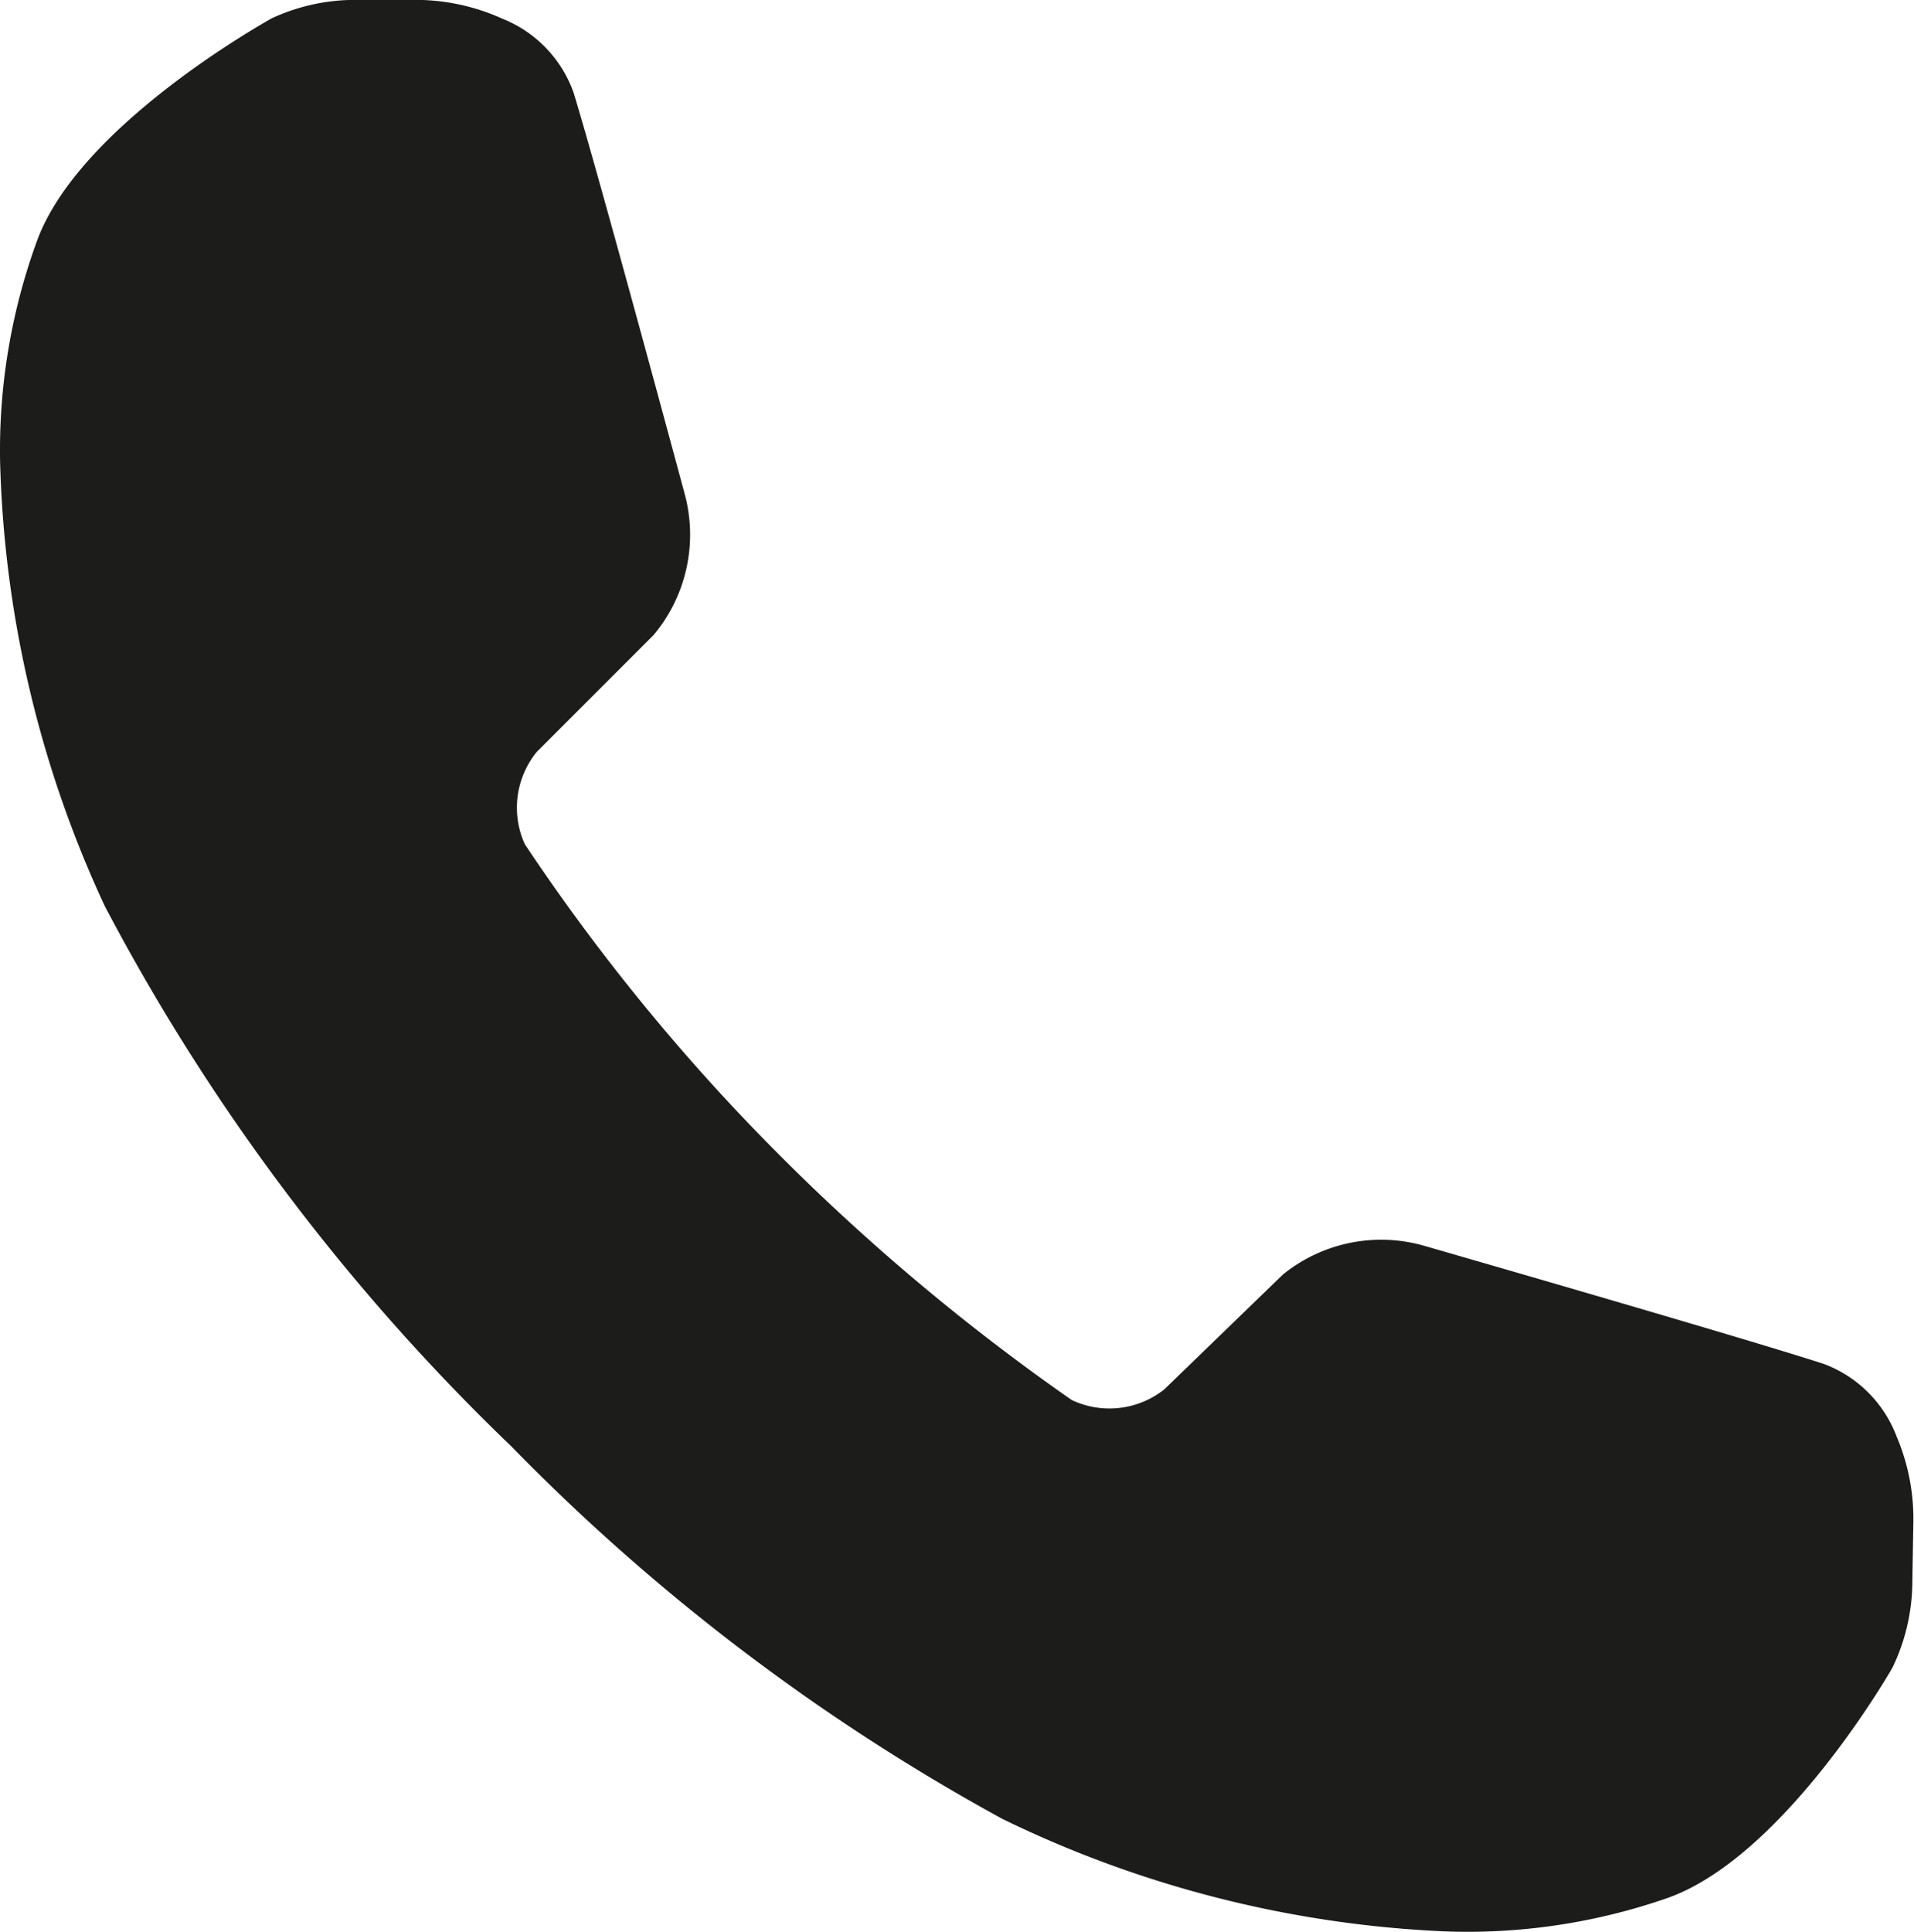
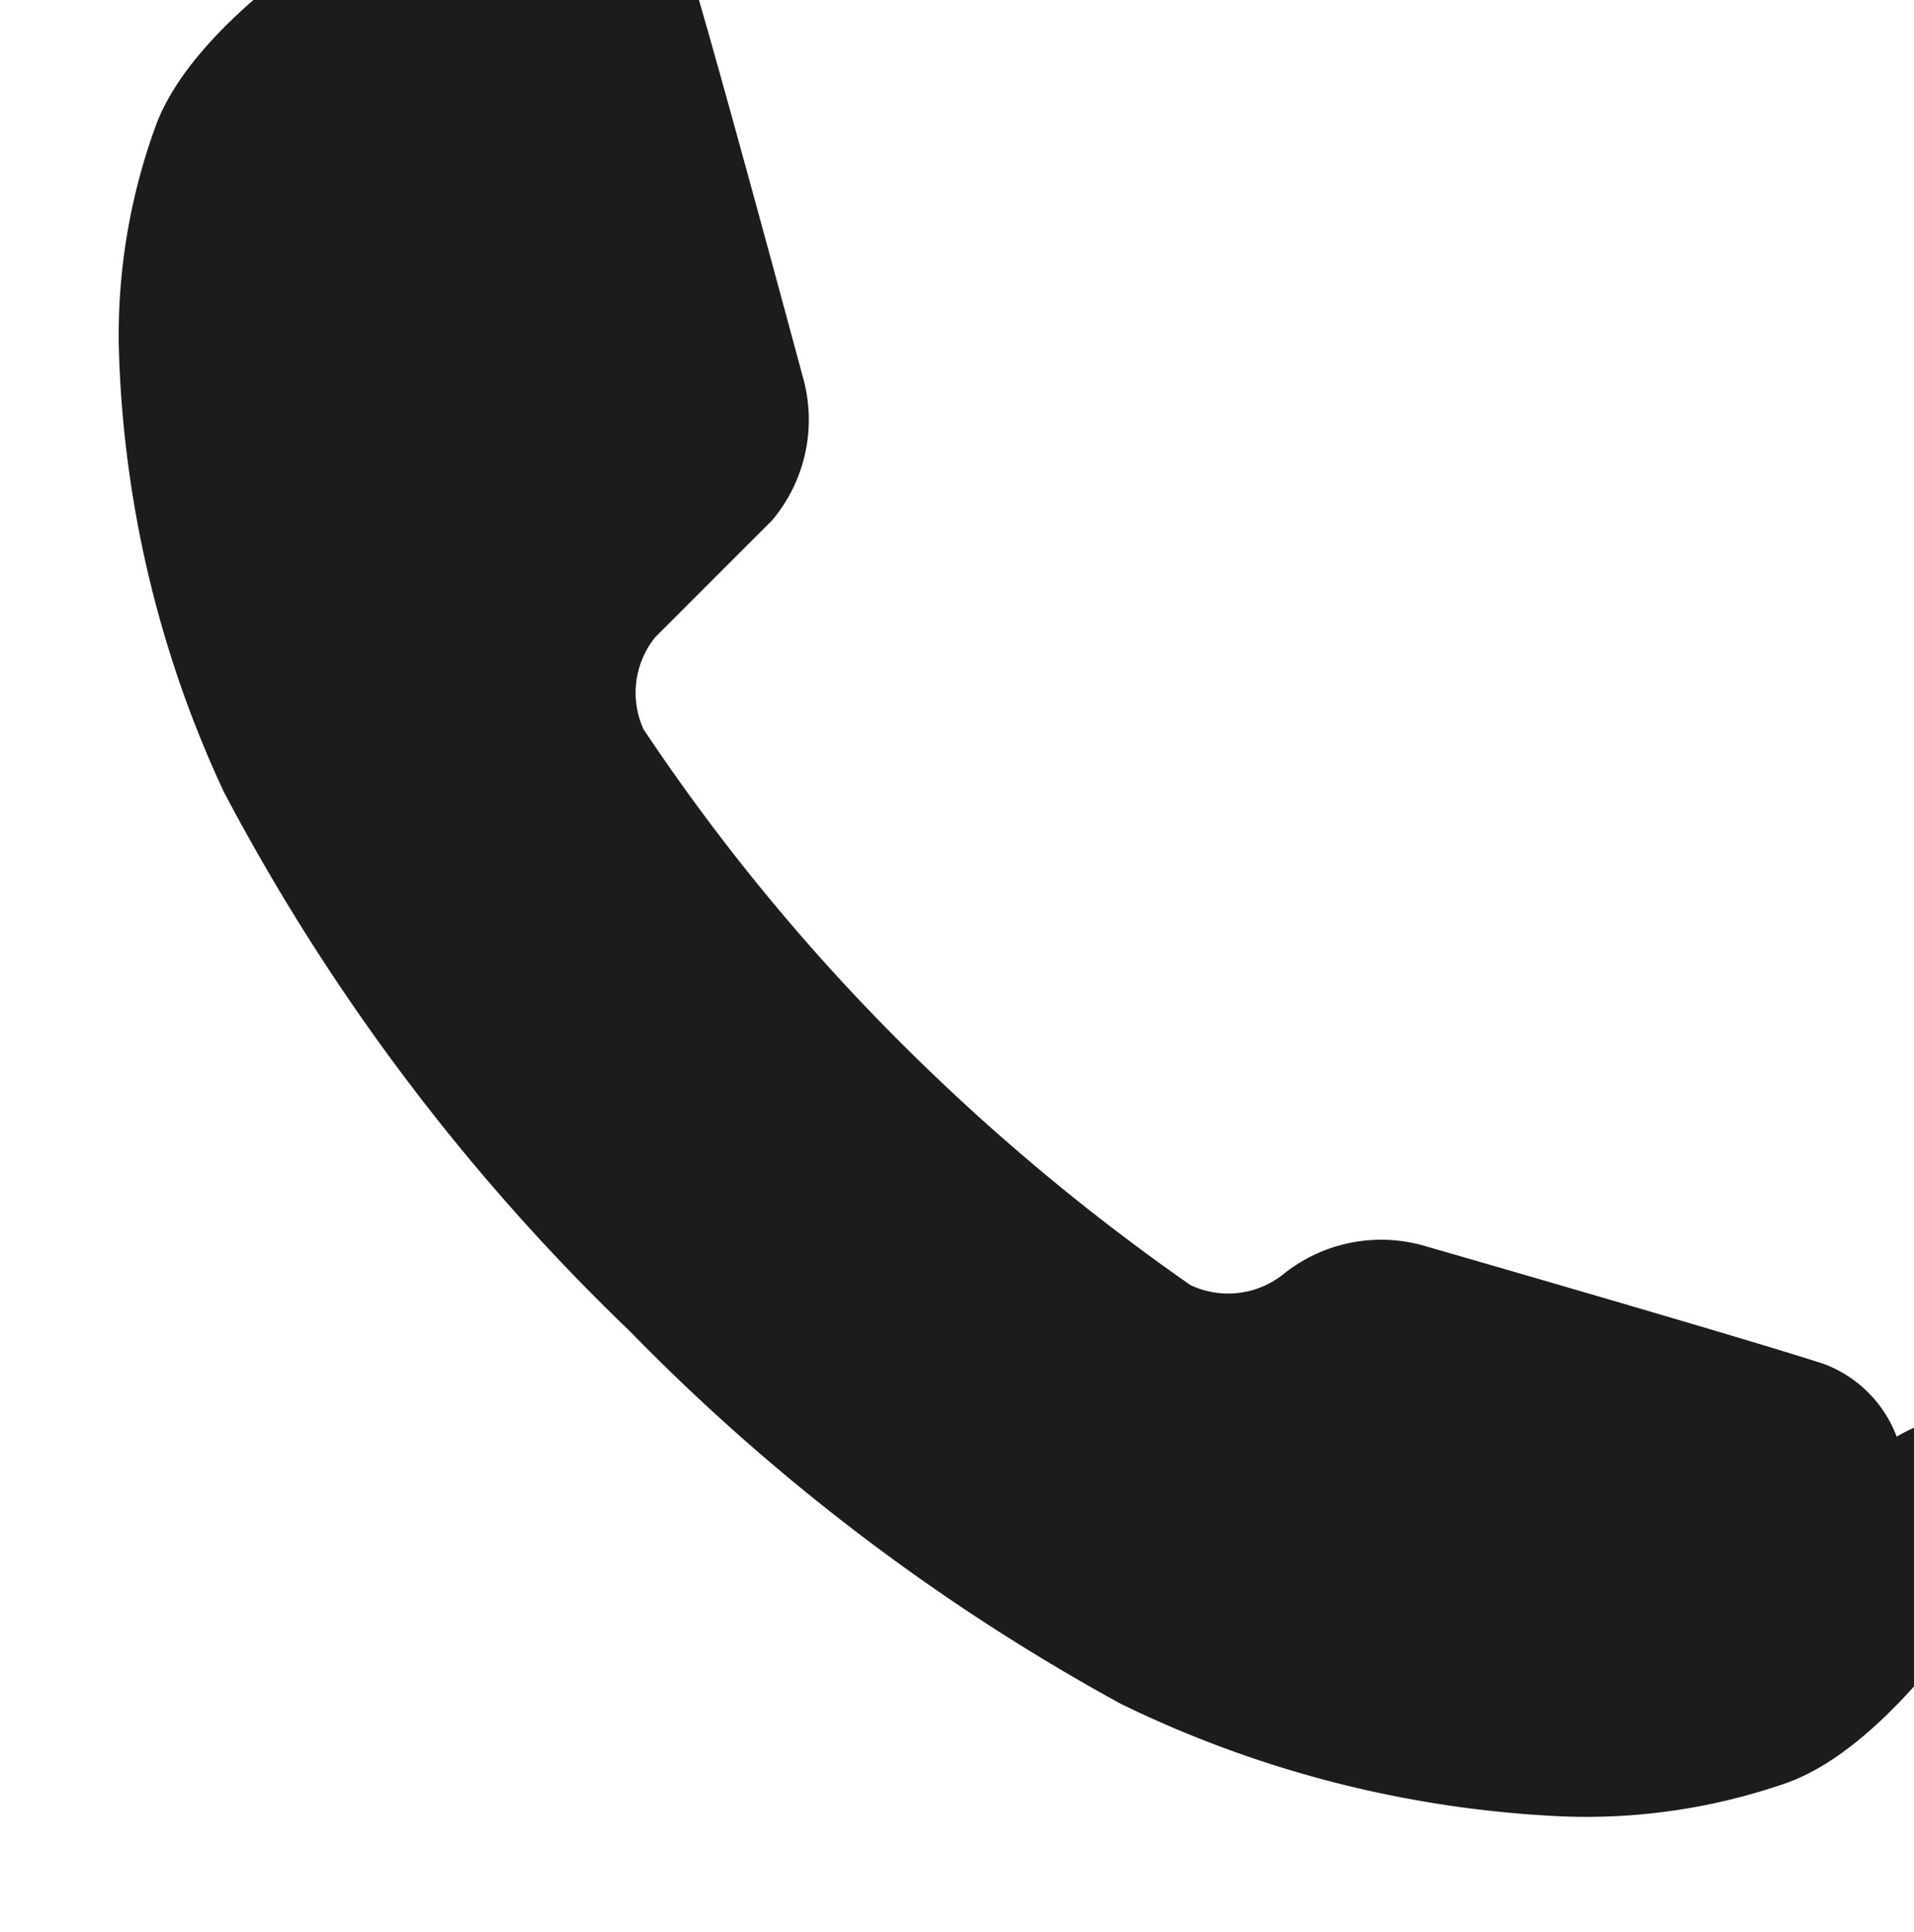
<svg xmlns="http://www.w3.org/2000/svg" width="16.123" height="16.271" viewBox="0 0 16.123 16.271">
-   <path d="M564.483,728.6a1.049,1.049,0,0,0-.611-.611c-.671-.219-3.359-.993-3.359-.993a1.315,1.315,0,0,0-1.2.239l-1,.968,0,0a.744.744,0,0,1-.779.089,18.064,18.064,0,0,1-2.641-2.245,17.188,17.188,0,0,1-1.966-2.436.744.744,0,0,1,.1-.777l0,0,.985-.985a1.315,1.315,0,0,0,.26-1.194s-.727-2.7-.935-3.376a1.049,1.049,0,0,0-.6-.621,1.776,1.776,0,0,0-.746-.158h-.471a1.679,1.679,0,0,0-.727.156c-.082.048-1.62.909-1.974,1.87a5.133,5.133,0,0,0-.312,1.87,9.438,9.438,0,0,0,.883,3.739,17.765,17.765,0,0,0,3.42,4.544,17.541,17.541,0,0,0,4.138,3.14,9.441,9.441,0,0,0,3.724.948,5.129,5.129,0,0,0,1.875-.279c.966-.337,1.854-1.86,1.9-1.941a1.678,1.678,0,0,0,.168-.724l.008-.471A1.777,1.777,0,0,0,564.483,728.6Z" transform="translate(-548.506 -716.501)" fill="#1c1c1b" />
+   <path d="M564.483,728.6a1.049,1.049,0,0,0-.611-.611c-.671-.219-3.359-.993-3.359-.993a1.315,1.315,0,0,0-1.2.239a.744.744,0,0,1-.779.089,18.064,18.064,0,0,1-2.641-2.245,17.188,17.188,0,0,1-1.966-2.436.744.744,0,0,1,.1-.777l0,0,.985-.985a1.315,1.315,0,0,0,.26-1.194s-.727-2.7-.935-3.376a1.049,1.049,0,0,0-.6-.621,1.776,1.776,0,0,0-.746-.158h-.471a1.679,1.679,0,0,0-.727.156c-.082.048-1.62.909-1.974,1.87a5.133,5.133,0,0,0-.312,1.87,9.438,9.438,0,0,0,.883,3.739,17.765,17.765,0,0,0,3.42,4.544,17.541,17.541,0,0,0,4.138,3.14,9.441,9.441,0,0,0,3.724.948,5.129,5.129,0,0,0,1.875-.279c.966-.337,1.854-1.86,1.9-1.941a1.678,1.678,0,0,0,.168-.724l.008-.471A1.777,1.777,0,0,0,564.483,728.6Z" transform="translate(-548.506 -716.501)" fill="#1c1c1b" />
</svg>